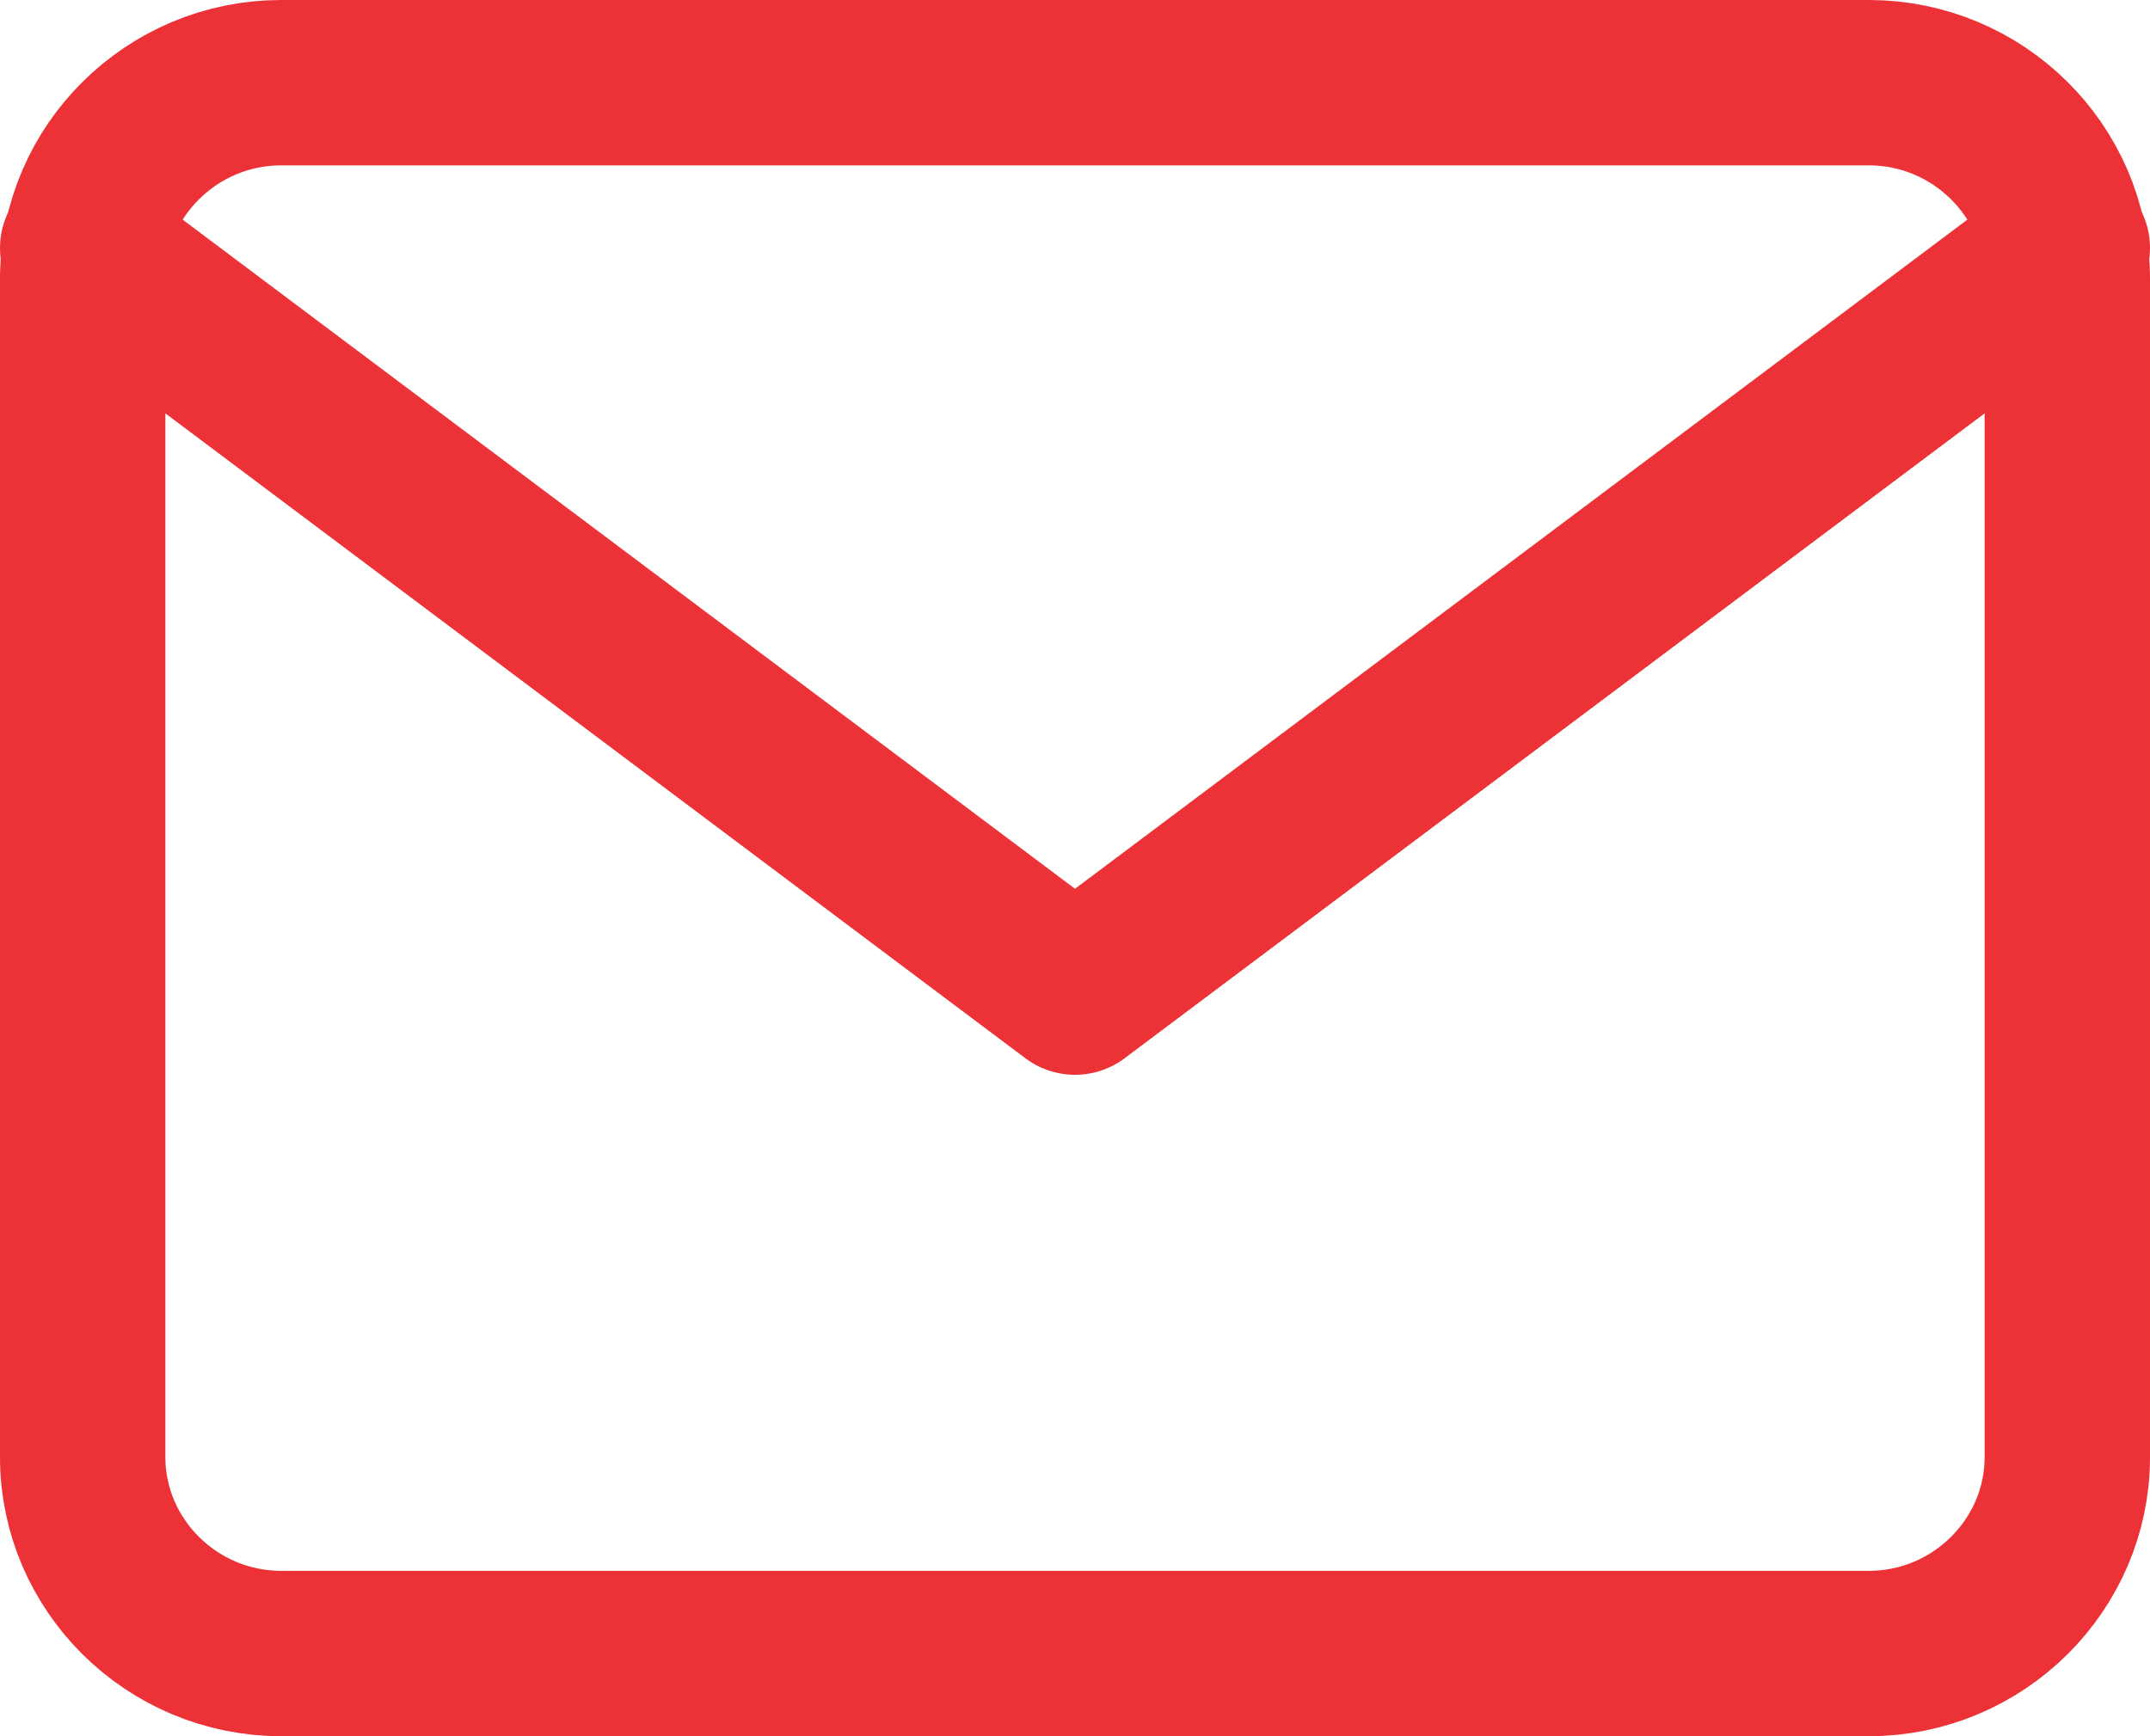
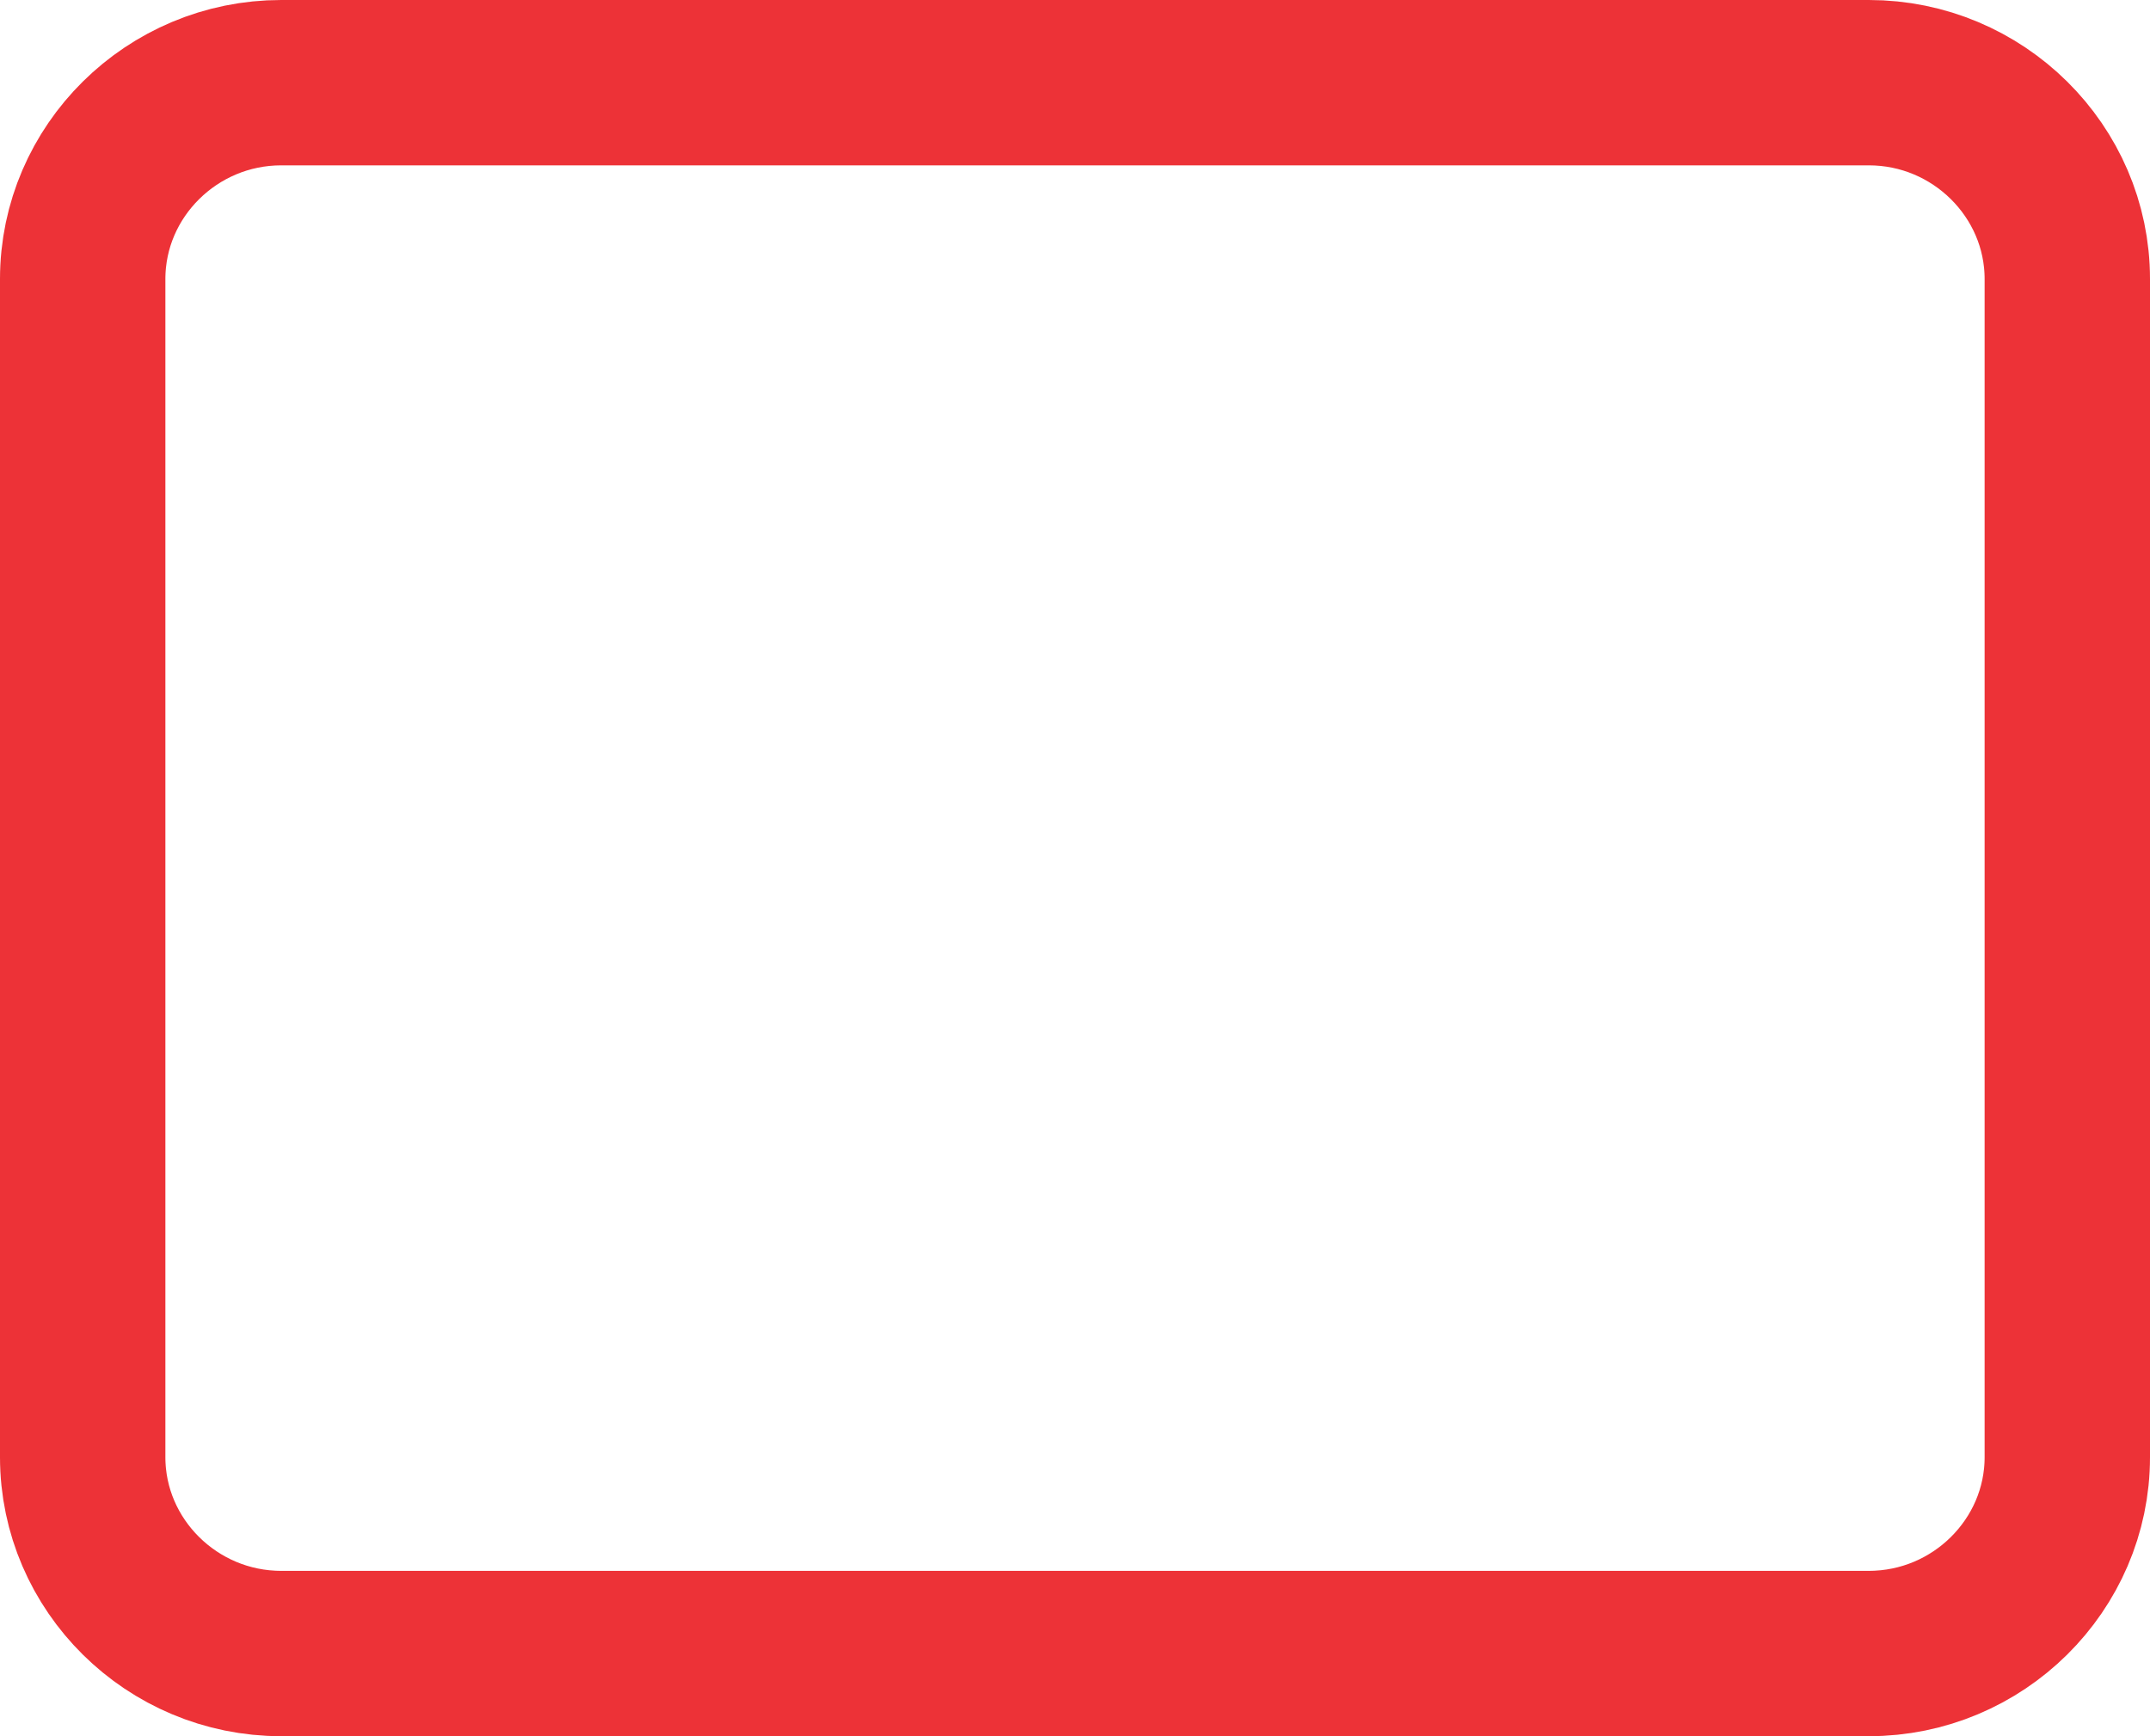
<svg xmlns="http://www.w3.org/2000/svg" width="26" height="21" viewBox="0 0 26 21" fill="none">
  <path d="M3.4 1H22.6C23.92 1 25 2.069 25 3.375V17.625C25 18.931 23.92 20 22.6 20H3.4C2.08 20 1 18.931 1 17.625V3.375C1 2.069 2.08 1 3.4 1Z" stroke="#ED3237" stroke-width="2" stroke-linecap="round" stroke-linejoin="round" />
-   <path d="M25 3L13 12L1 3" stroke="#ED3237" stroke-width="2" stroke-linecap="round" stroke-linejoin="round" />
</svg>